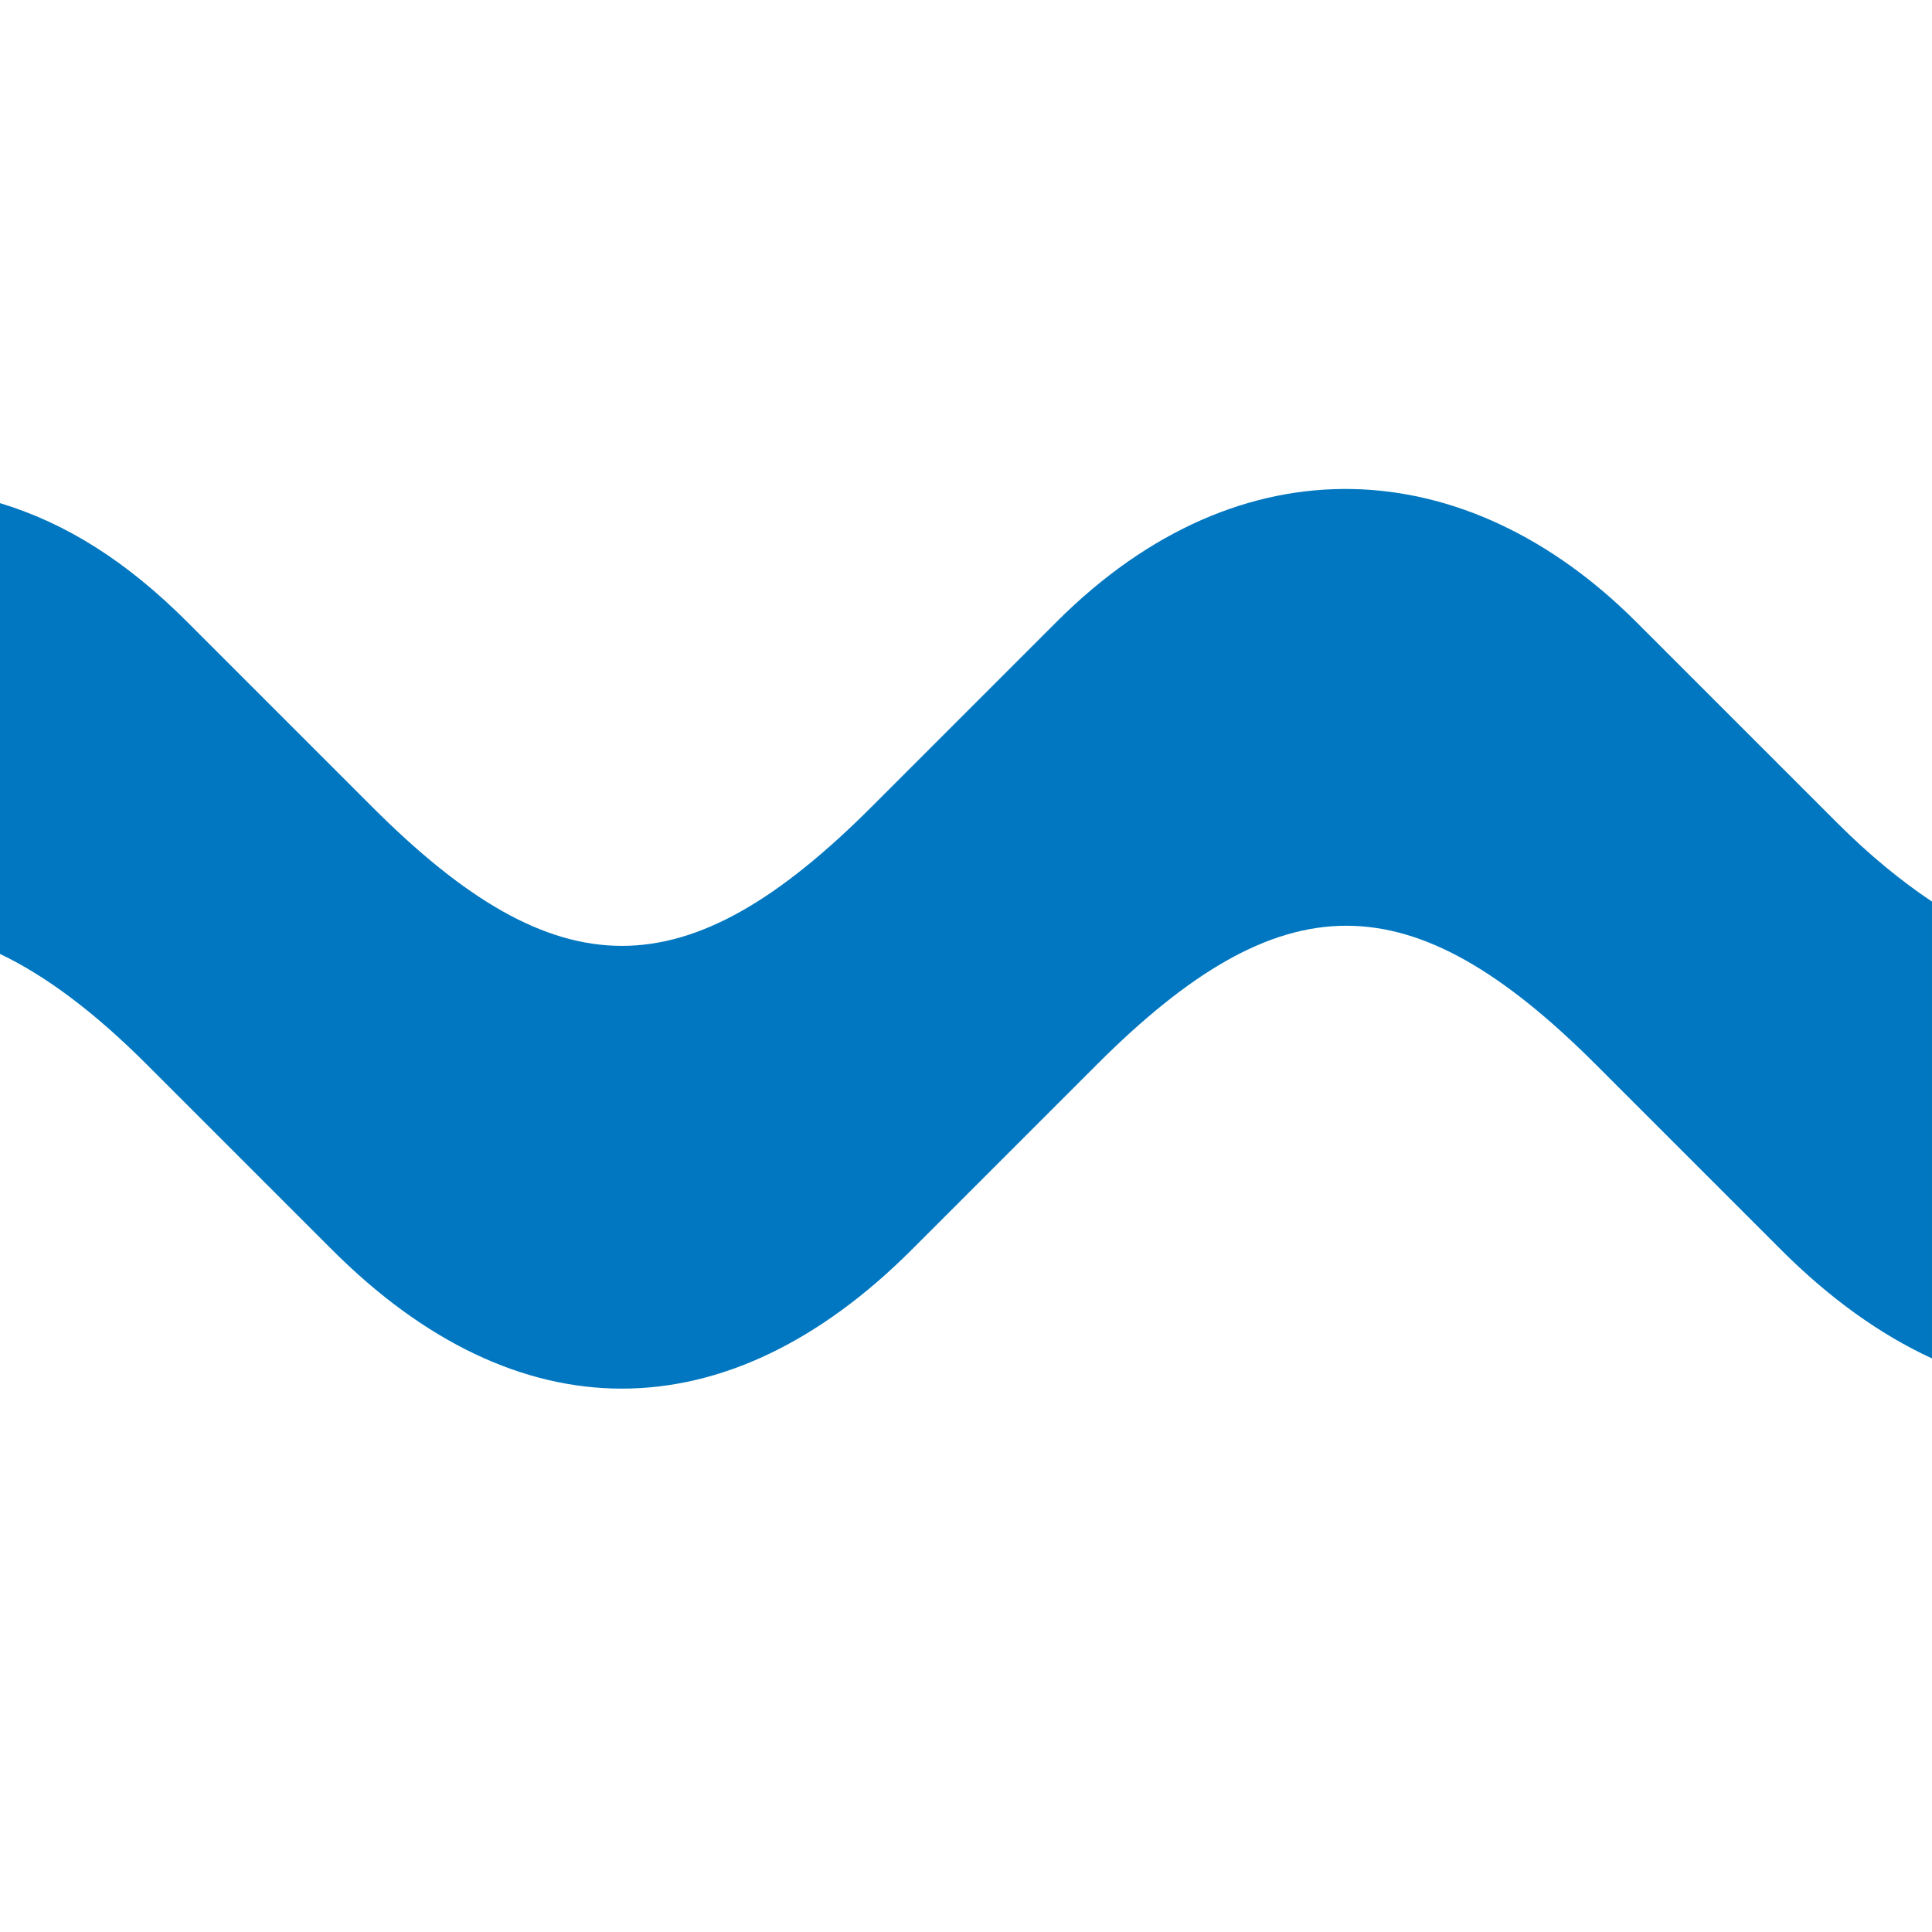
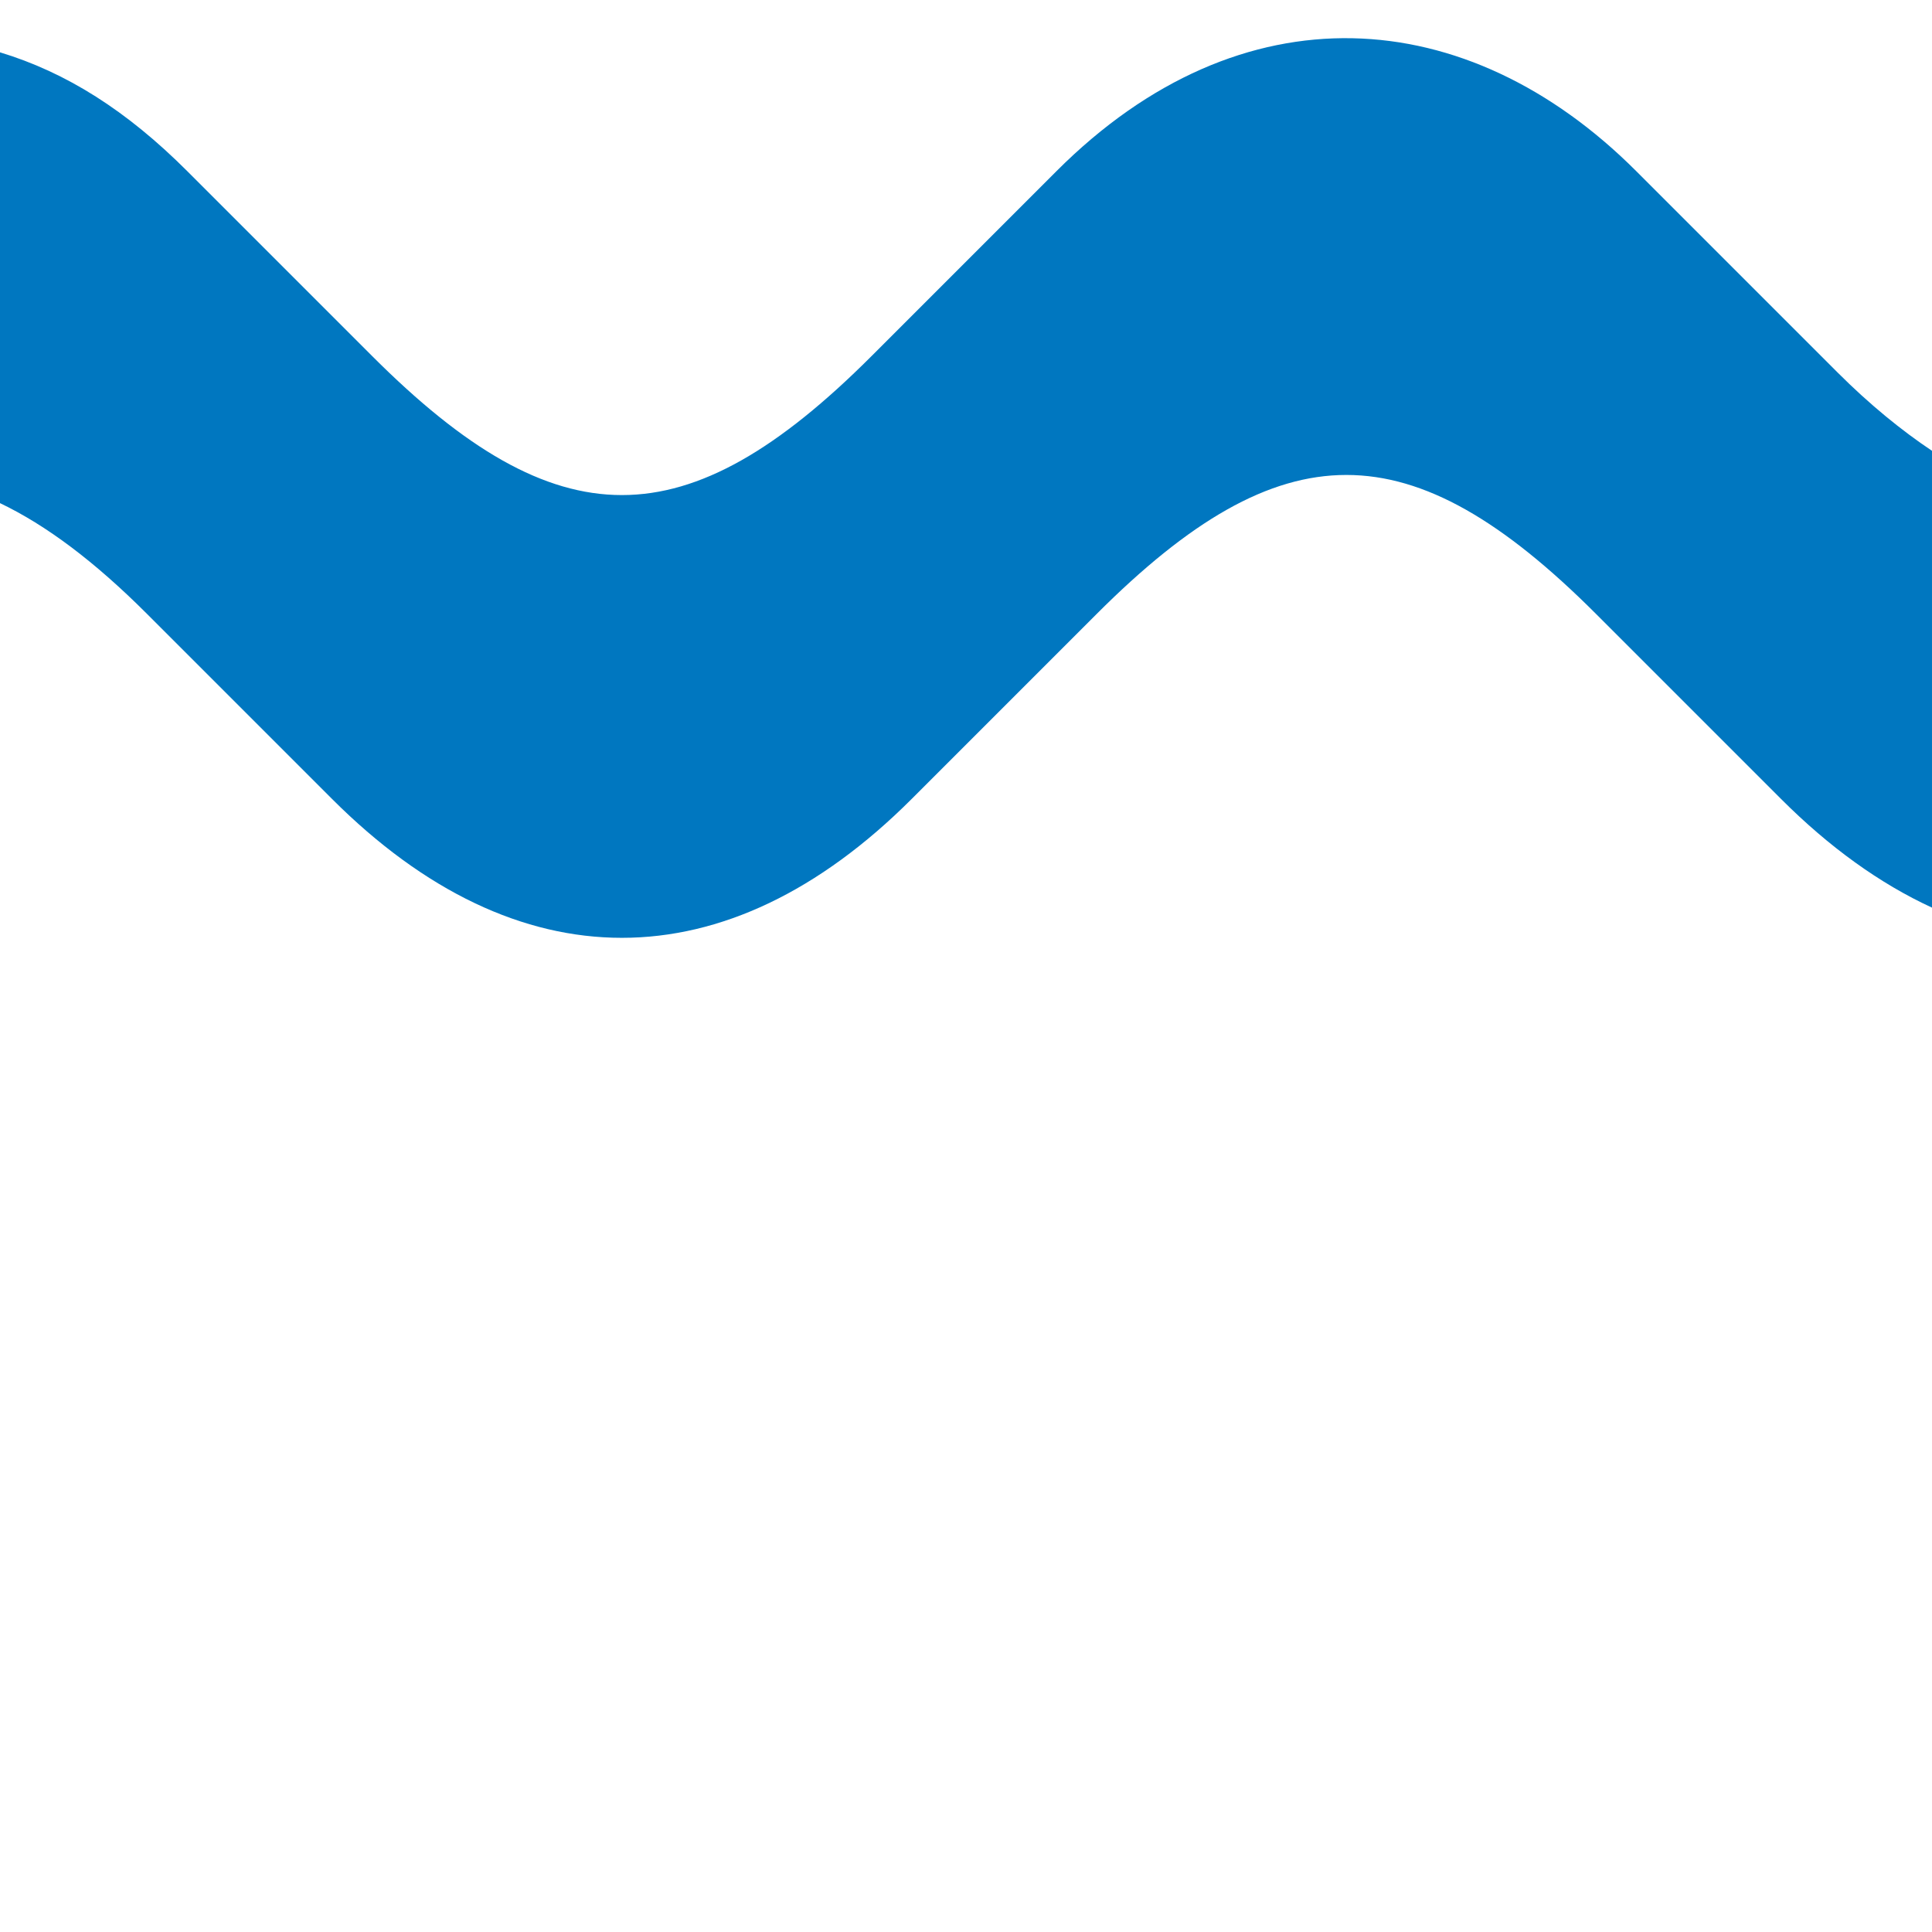
<svg xmlns="http://www.w3.org/2000/svg" version="1.1" x="0px" y="0px" width="960px" height="960px" viewBox="0 0 960 960" enable-background="new 0 0 1920 1080" xml:space="preserve">
  <g id="917">
-     <path id="1" style="fill:#0077c0" d="M0 710v-224c23 -11 47 -29 73 -55l92 -92c92 -92 196 -92 288 0l92 92c92 92 156 92 248 0l92 -92c24 -24 49 -42 75 -54v227c-15 10 -31 23 -47 39l-100 100c-84 84 -196 92 -288 0l-92 -92c-92 -92 -156 -92 -248 0l-92 92c-30 30 -60 49 -93 59z" transform="translate(0, 960) scale(1, -1)" />
+     <path id="1" style="fill:#0077c0" d="M0 710c23 -11 47 -29 73 -55l92 -92c92 -92 196 -92 288 0l92 92c92 92 156 92 248 0l92 -92c24 -24 49 -42 75 -54v227c-15 10 -31 23 -47 39l-100 100c-84 84 -196 92 -288 0l-92 -92c-92 -92 -156 -92 -248 0l-92 92c-30 30 -60 49 -93 59z" transform="translate(0, 960) scale(1, -1)" />
  </g>
</svg>